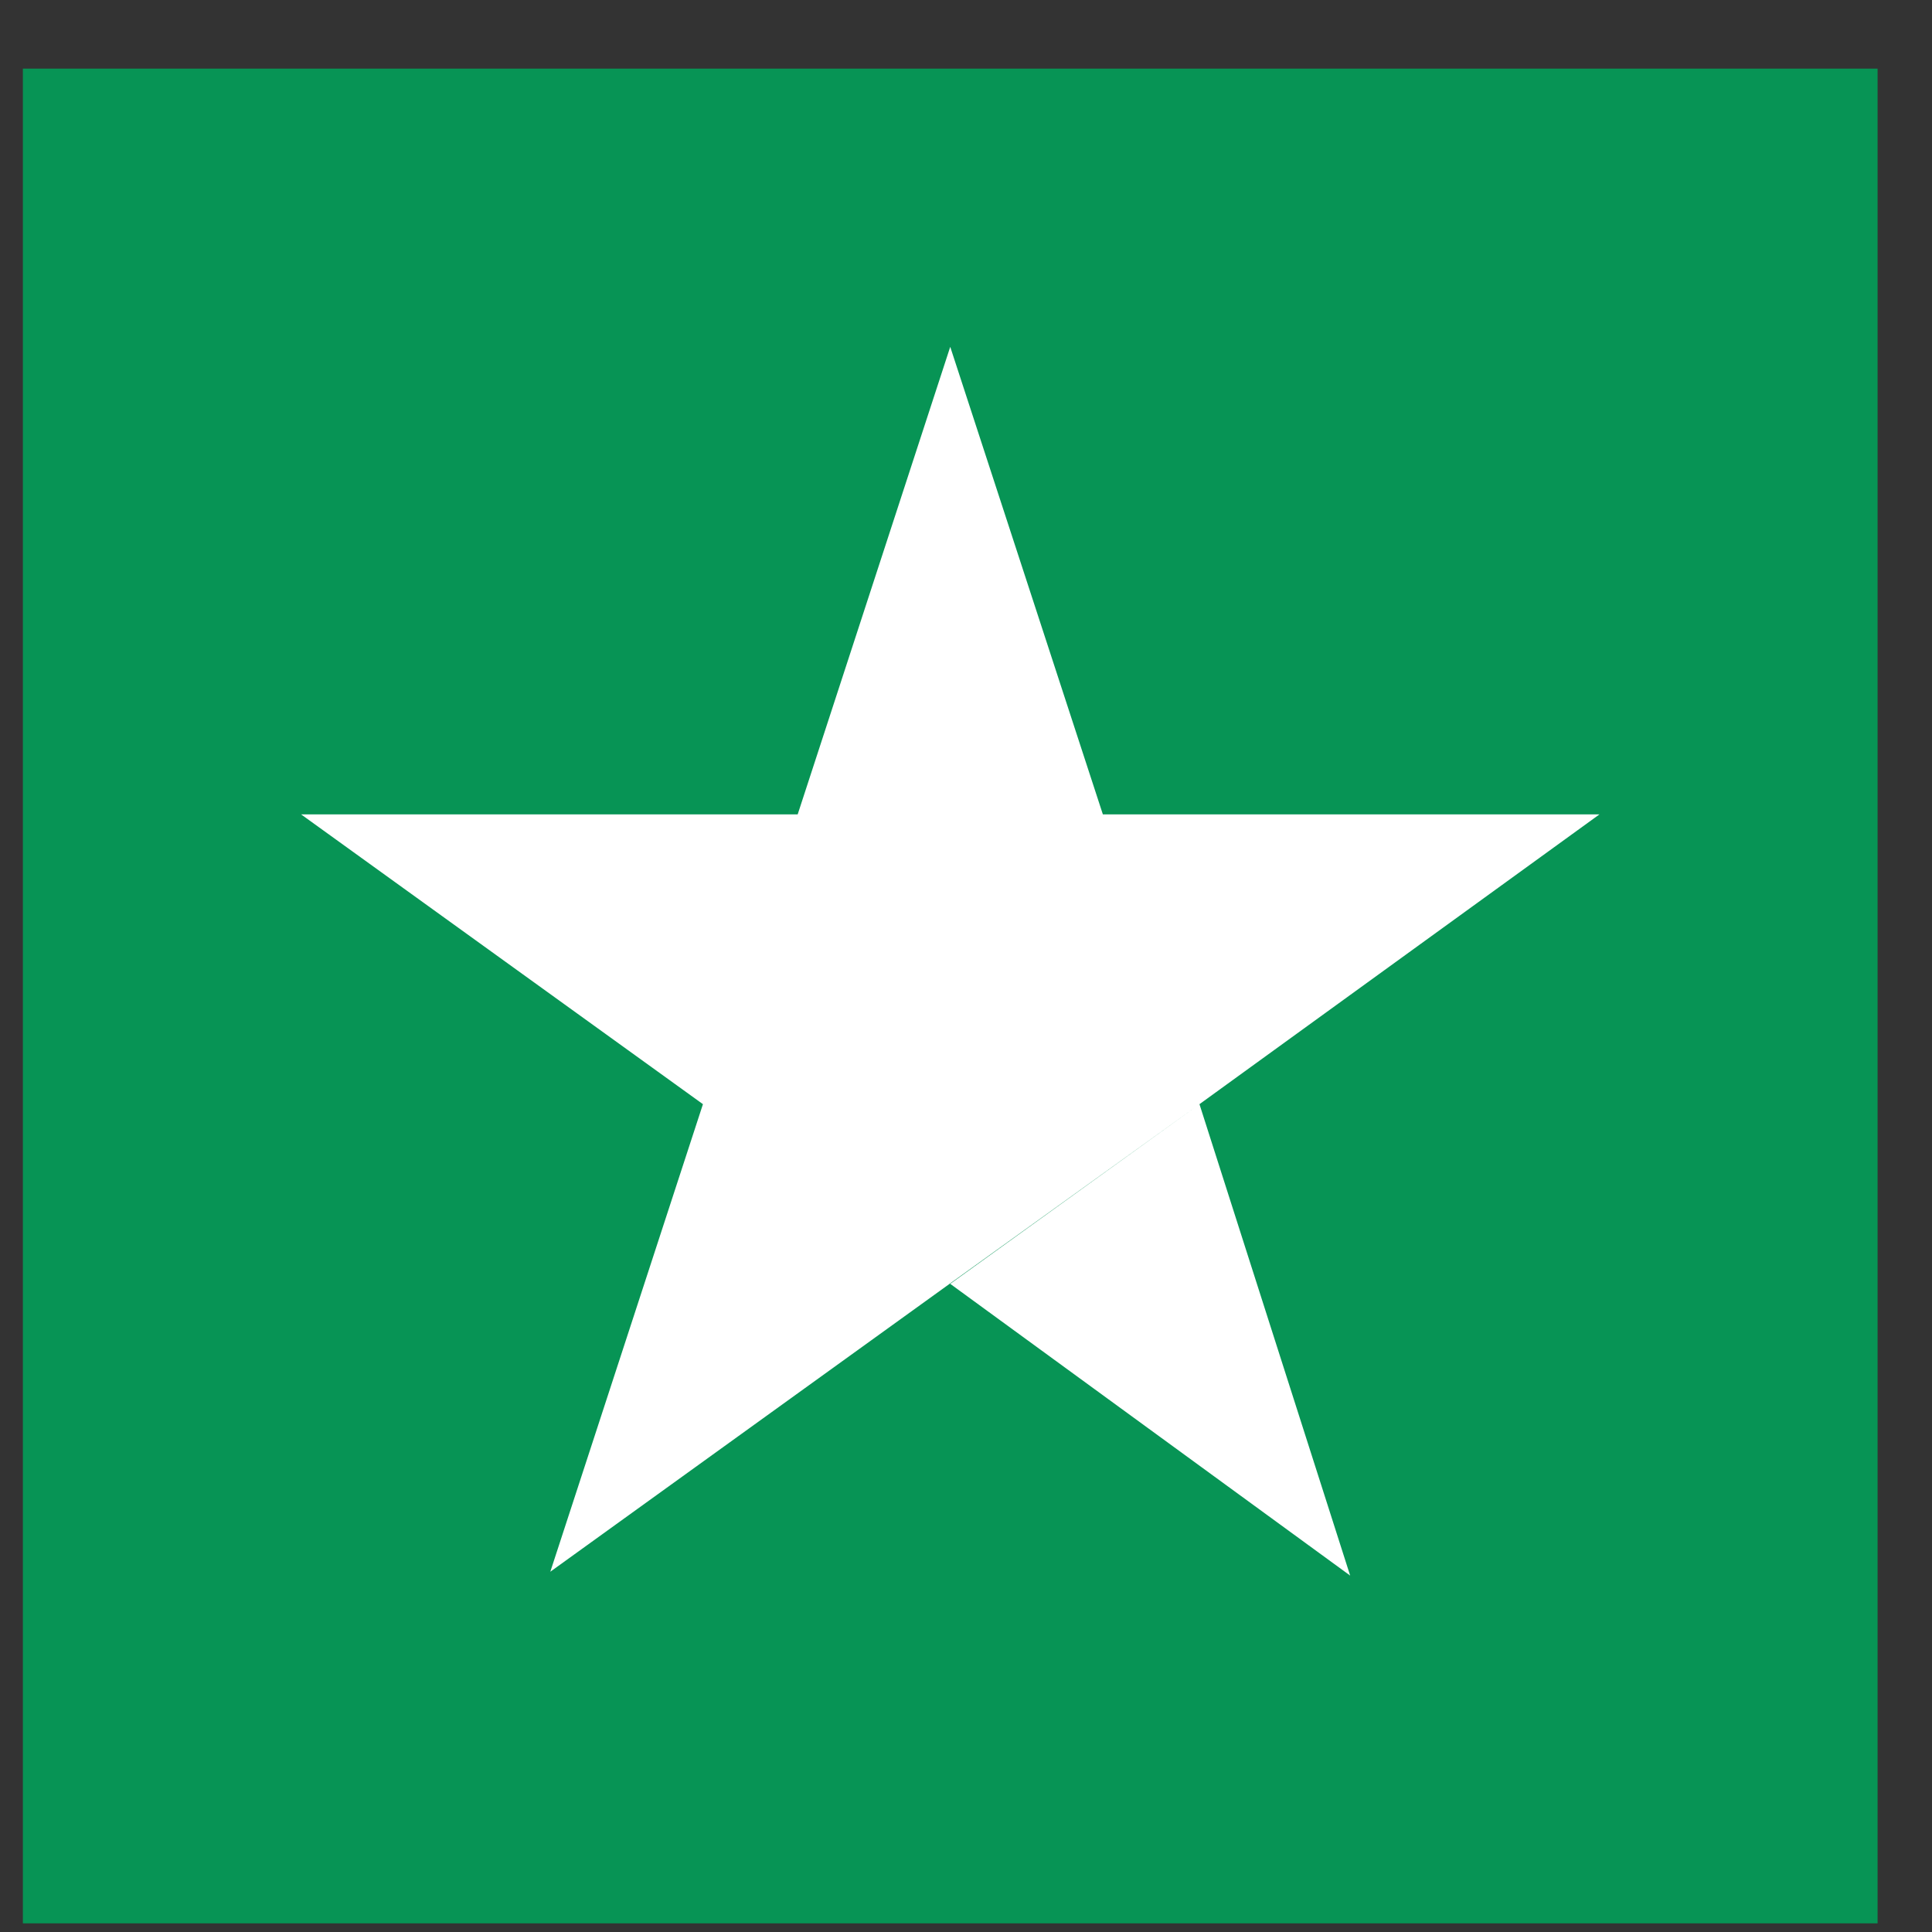
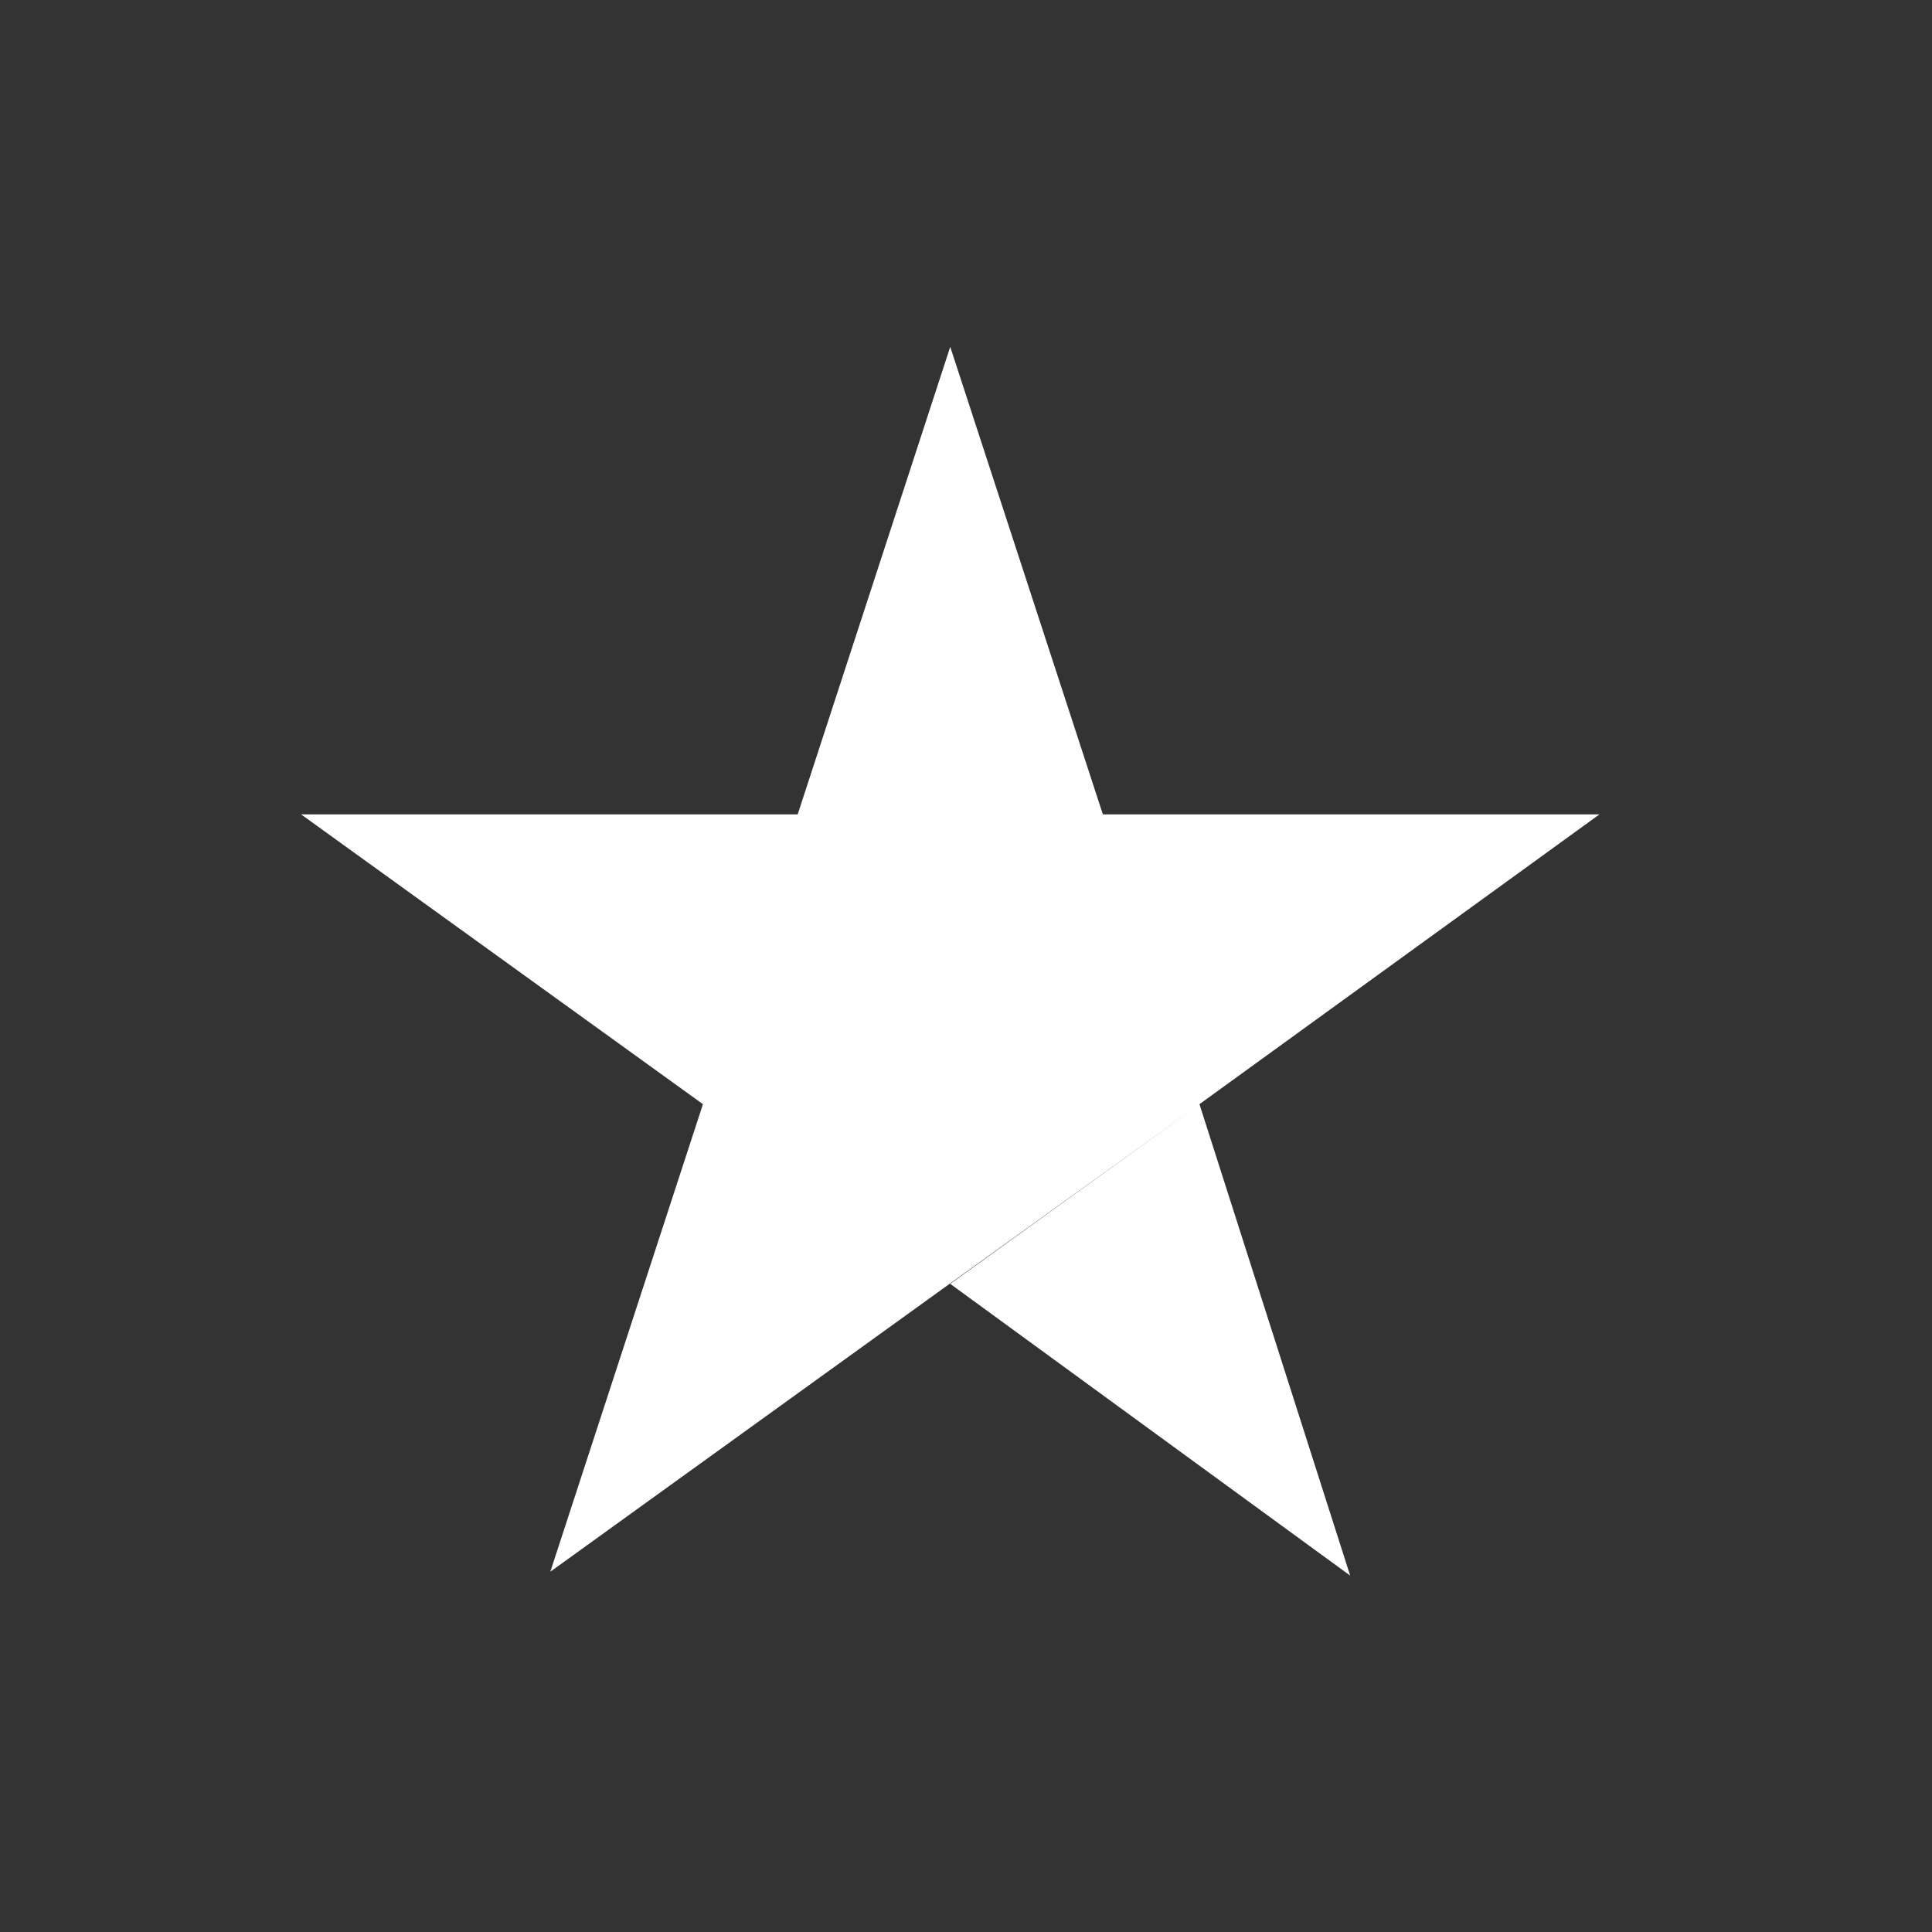
<svg xmlns="http://www.w3.org/2000/svg" width="25" height="25" viewBox="0 0 25 25" fill="none">
  <rect x="0" y="0" width="25" height="25" fill="#333333" stroke="none" />
-   <path d="M24.296 0.888H0.296V24.888H24.296V0.888Z" fill="#079455" />
  <path d="M12.296 16.613L15.521 14.288L17.471 20.388L12.296 16.613ZM20.697 10.538H14.271L12.296 4.488L10.322 10.538H3.896L9.096 14.288L7.121 20.338L12.322 16.588L15.521 14.288L20.697 10.538Z" fill="white" />
</svg>